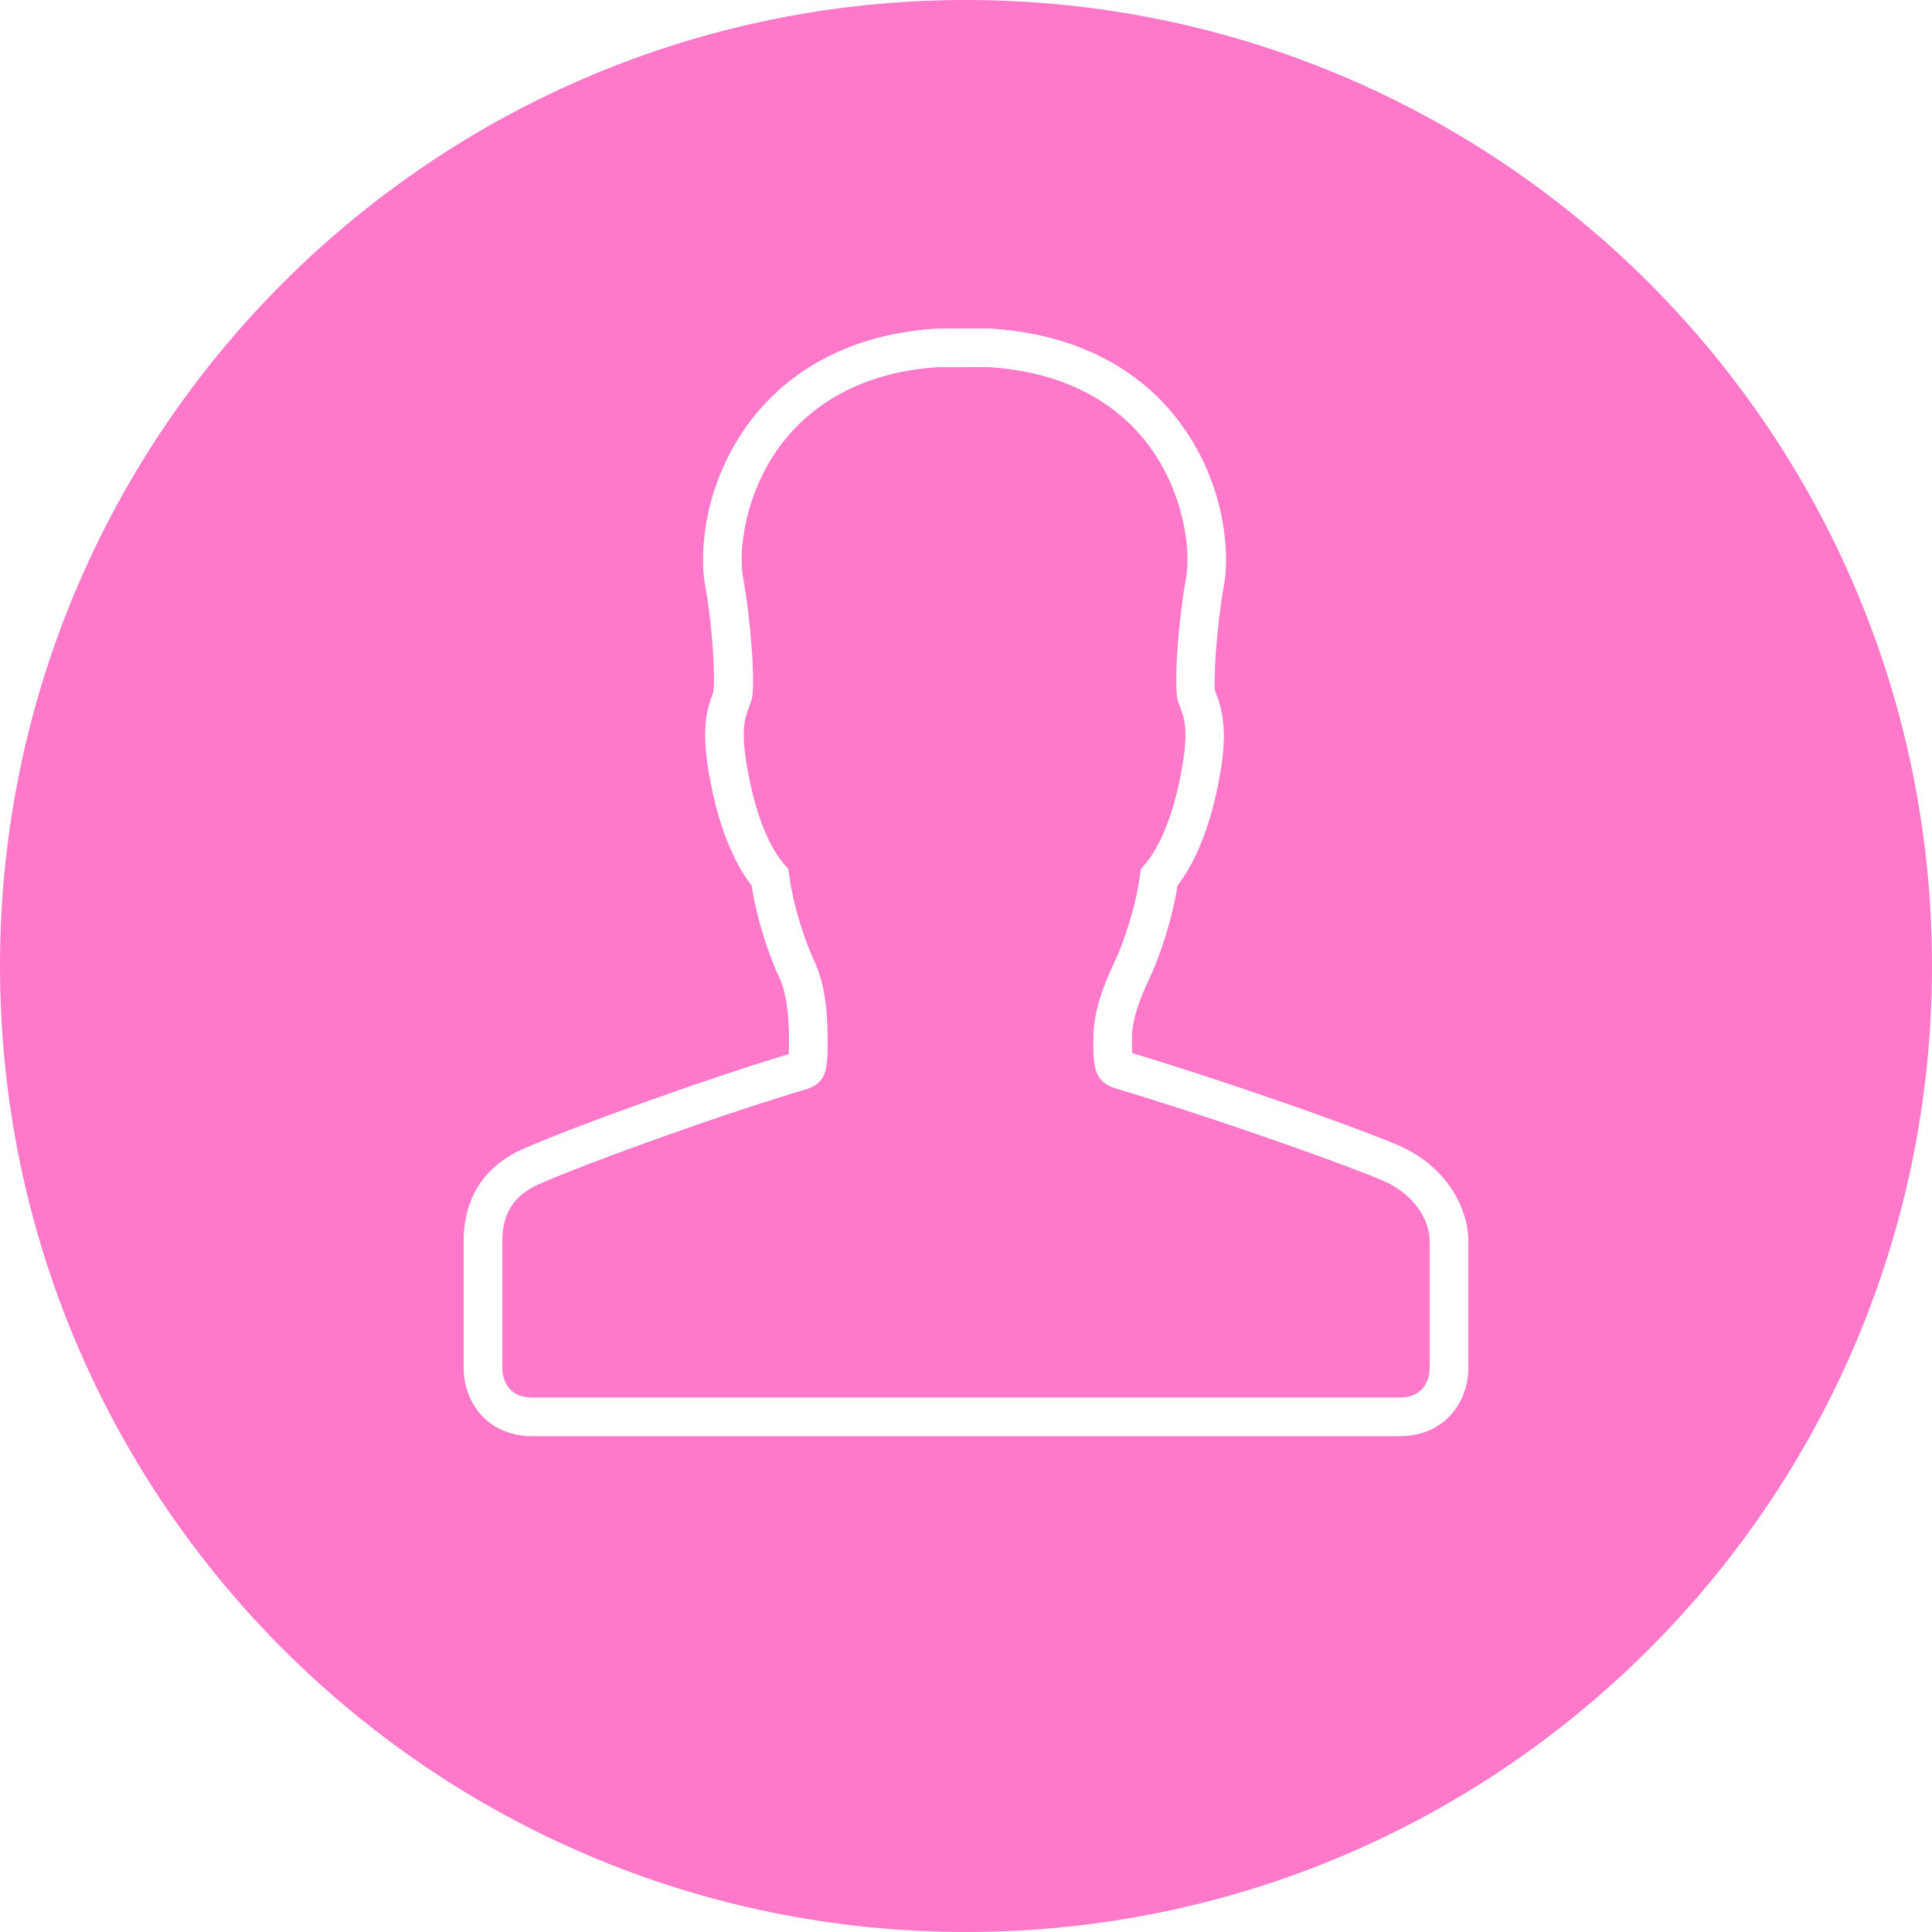
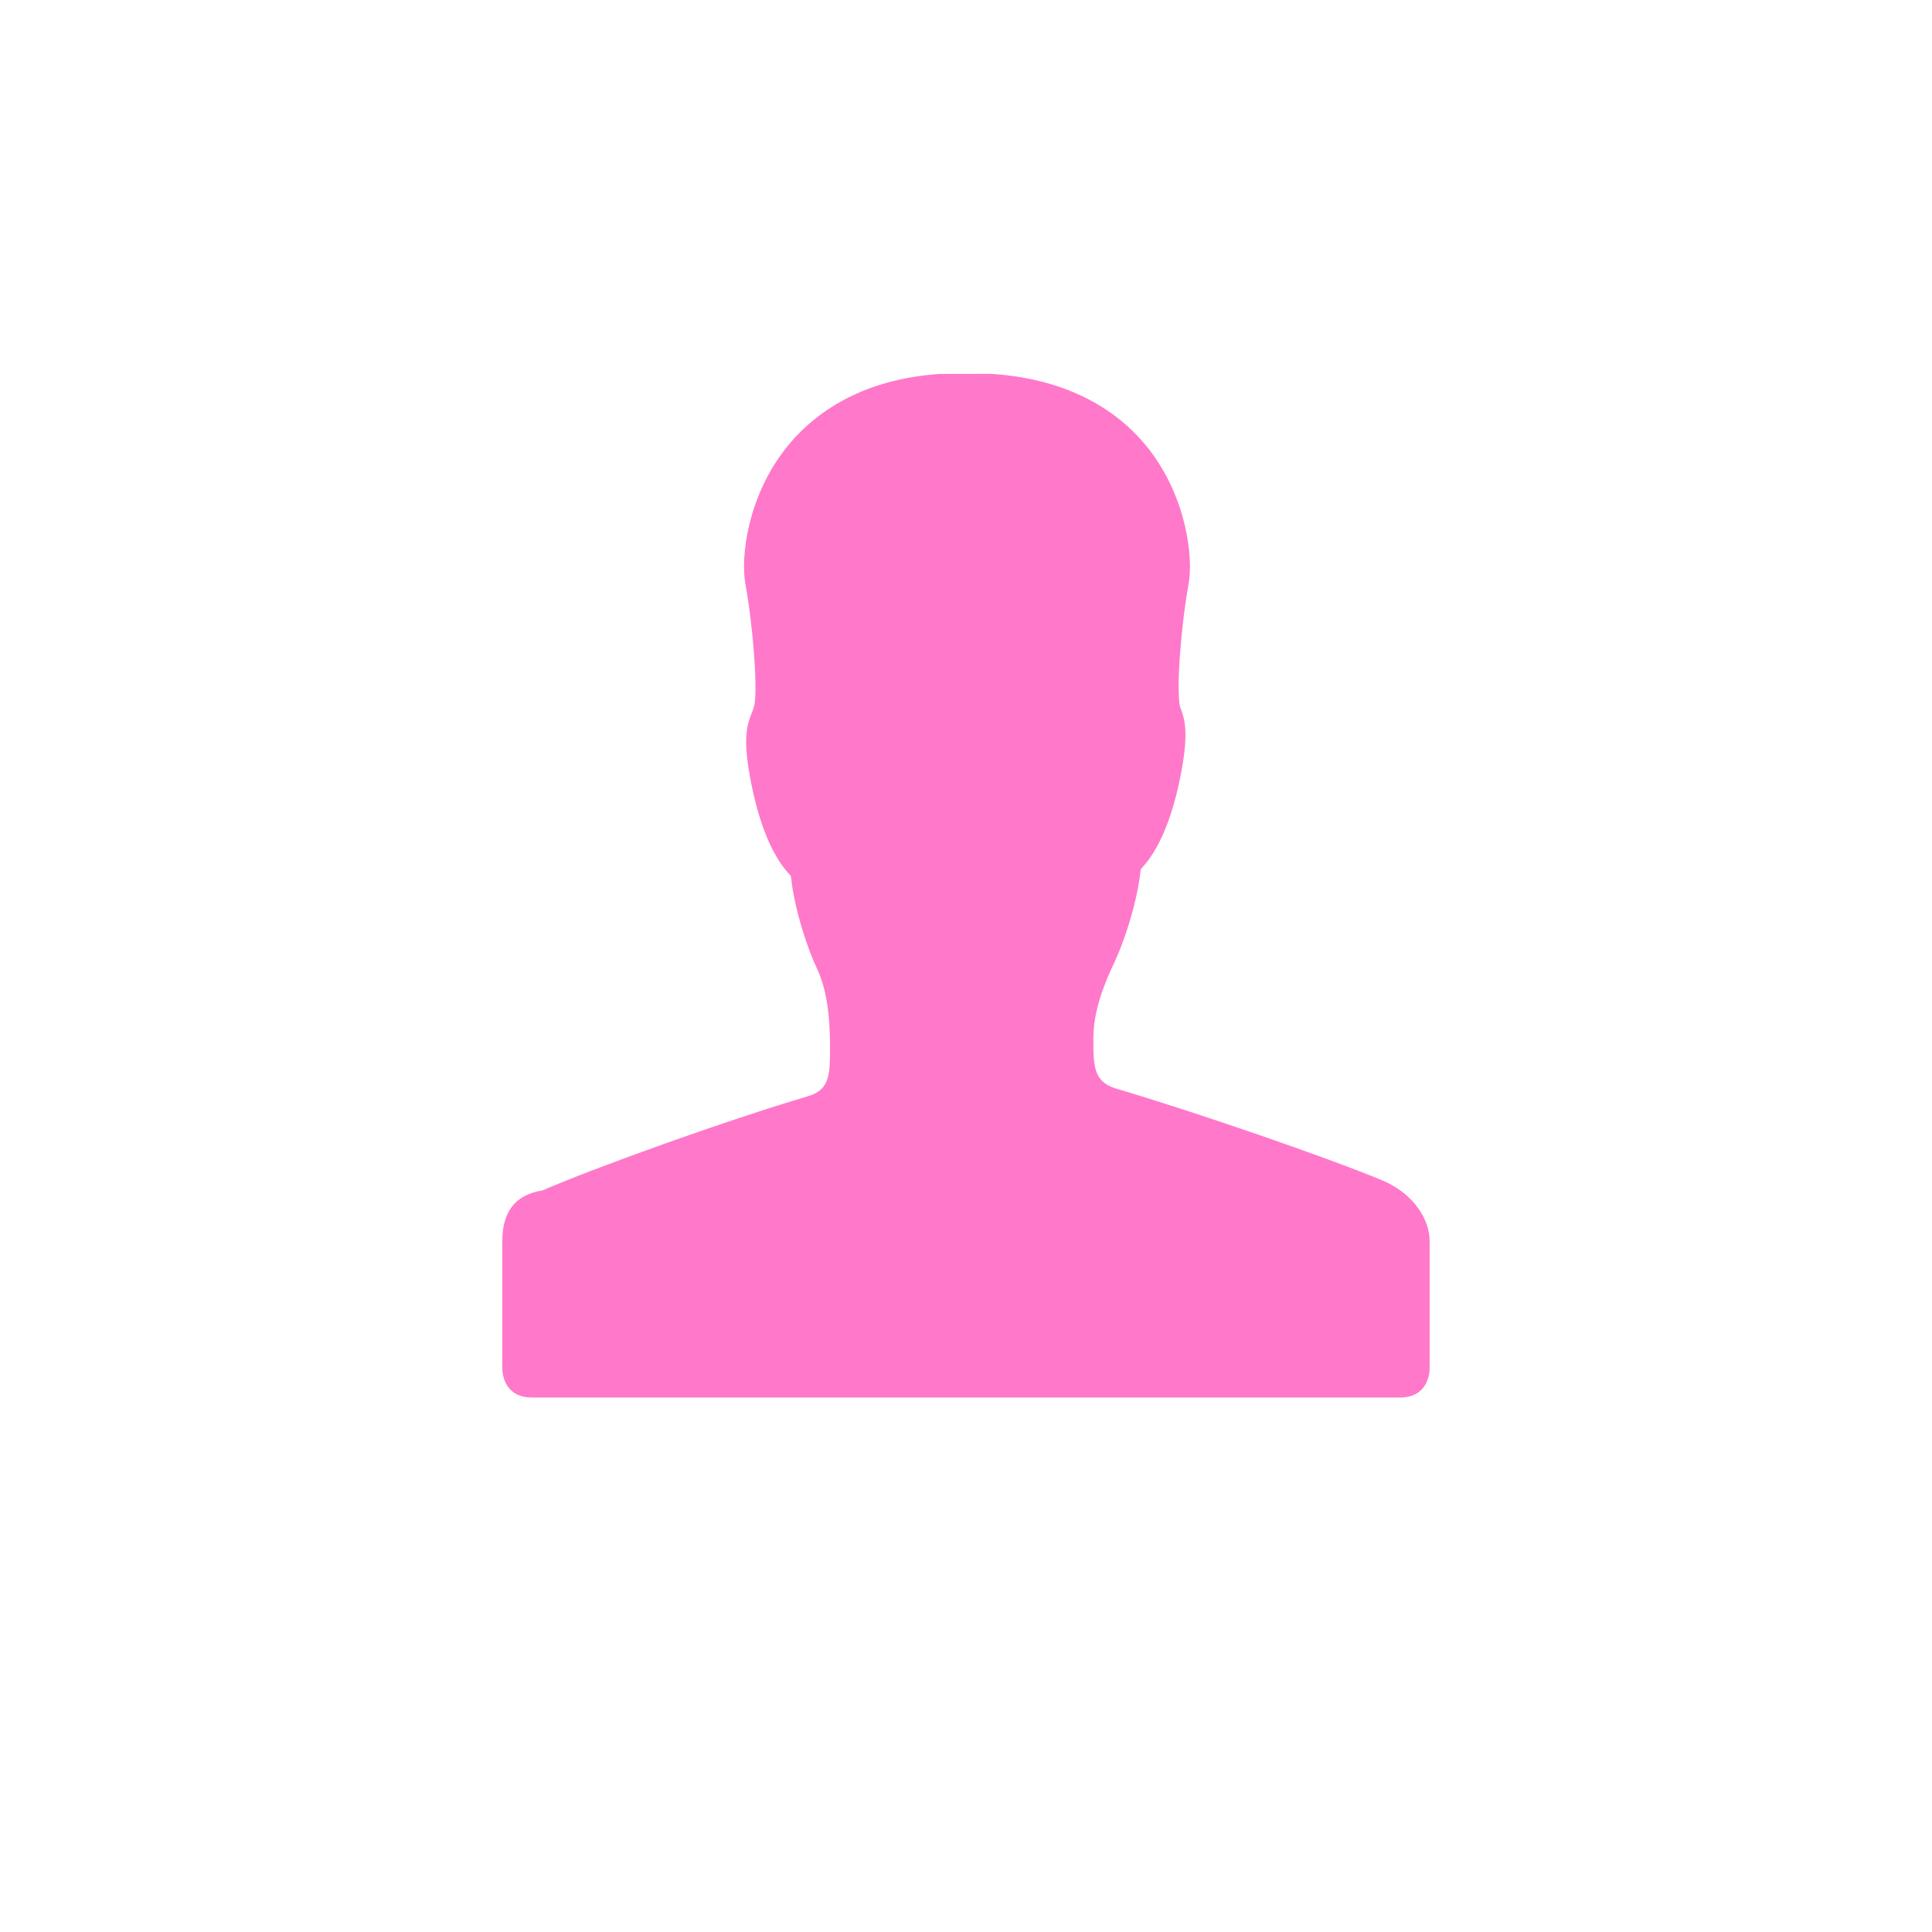
<svg xmlns="http://www.w3.org/2000/svg" version="1.1" id="Layer_1" x="0px" y="0px" viewBox="0 0 2000 2000" enable-background="new 0 0 2000 2000" xml:space="preserve">
  <g>
-     <path fill="#FF78CA" d="M1431.44,1222.12c-56.24-23.48-193.52-70.84-276.96-95.48c-22.64-7.16-22.64-23.92-22.64-51.72   c0-28.72,11.12-56.16,22-79.2c10-21.36,22.04-57.52,26.32-90.04l0.8-5.88l3.88-4.48c11.16-13.04,26.68-39.36,37-90.88   c9.52-47.6,4.28-60.96-0.32-72.76c-1.12-3-1.88-5-2.48-7c-3.92-18.08,0.84-82.72,8.88-127.12c5-27.32-1.88-89.4-41.48-140.08   c-25.24-32.28-74.08-71.88-163.36-77.48l-51.92,0.08c-86.72,5.52-135.28,45.12-160.52,77.4c-39.6,50.68-46.48,112.76-41.48,140.04   c8.04,44.32,12.8,108.88,9.24,125.56c-0.96,3.8-2,6.44-3.08,9.12c-4.32,11.32-9.52,24.88-0.04,72.24   c10.32,51.72,25.8,77.96,36.96,90.84l3.92,4.52l0.8,5.92c4.24,32.52,16.64,69.48,26.32,90c9.2,19.64,13.48,45.16,13.48,80.32   c0,28.8,0,44.64-21.92,51.52c-86.88,25.68-224.12,75.2-275.76,97.8C532.4,1236.8,520,1255.6,520,1284.68v131.56   c0,5.08,1.48,30.48,31.04,30.48h897.88c29.56,0,31.04-25.4,31.04-30.48v-131.56C1480,1263.92,1465,1236.52,1431.44,1222.12z" />
-     <path fill="#FF78CA" d="M1000,0C447.72,0,0,447.72,0,1000s447.72,1000,1000,1000s1000-447.72,1000-1000S1552.28,0,1000,0z    M1520,1416.24c0,35-24.4,70.48-71.04,70.48H551.04c-46.64,0-71.04-35.48-71.04-70.48v-131.56c0-45.08,21.84-78.32,63.16-96.04   c51.24-22.48,185.28-70.92,273.36-97.44c0.2-5.32,0.2-12.28,0.2-15.24c0-28.68-3.16-49.36-9.68-63.28   c-10.76-22.76-23.56-60.68-29-96.04c-13.8-17.72-31.04-49.52-42-104.44c-10.88-54.2-5.2-75.84,2.16-95   c2.52-11.44-0.04-66.48-8.44-112.52c-5.56-30.52-2.4-105.72,49.36-171.84c30.28-38.76,87.92-86.24,190.76-92.72l54.4-0.08   c105.36,6.52,163.32,54.08,193.6,92.8c51.76,66.12,54.92,141.32,49.36,171.84c-8.4,46.28-10.96,101.36-9.44,110.4   c9.84,24.84,13.08,47.72,3.2,97.16c-10.96,54.84-28.2,86.64-42,104.4c-5.48,35.24-18.24,73.16-29,96.08   c-9.04,19.12-18.2,41.4-18.2,62.24c0,2.96,0,9.92,0.2,15.2c87.04,26.08,218.04,71.4,275,95.2c50.52,21.6,73,65.44,73,99.32V1416.24   z" />
+     <path fill="#FF78CA" d="M1431.44,1222.12c-56.24-23.48-193.52-70.84-276.96-95.48c-22.64-7.16-22.64-23.92-22.64-51.72   c0-28.72,11.12-56.16,22-79.2c10-21.36,22.04-57.52,26.32-90.04l0.8-5.88l3.88-4.48c11.16-13.04,26.68-39.36,37-90.88   c9.52-47.6,4.28-60.96-0.32-72.76c-3.92-18.08,0.84-82.72,8.88-127.12c5-27.32-1.88-89.4-41.48-140.08   c-25.24-32.28-74.08-71.88-163.36-77.48l-51.92,0.08c-86.72,5.52-135.28,45.12-160.52,77.4c-39.6,50.68-46.48,112.76-41.48,140.04   c8.04,44.32,12.8,108.88,9.24,125.56c-0.96,3.8-2,6.44-3.08,9.12c-4.32,11.32-9.52,24.88-0.04,72.24   c10.32,51.72,25.8,77.96,36.96,90.84l3.92,4.52l0.8,5.92c4.24,32.52,16.64,69.48,26.32,90c9.2,19.64,13.48,45.16,13.48,80.32   c0,28.8,0,44.64-21.92,51.52c-86.88,25.68-224.12,75.2-275.76,97.8C532.4,1236.8,520,1255.6,520,1284.68v131.56   c0,5.08,1.48,30.48,31.04,30.48h897.88c29.56,0,31.04-25.4,31.04-30.48v-131.56C1480,1263.92,1465,1236.52,1431.44,1222.12z" />
  </g>
</svg>